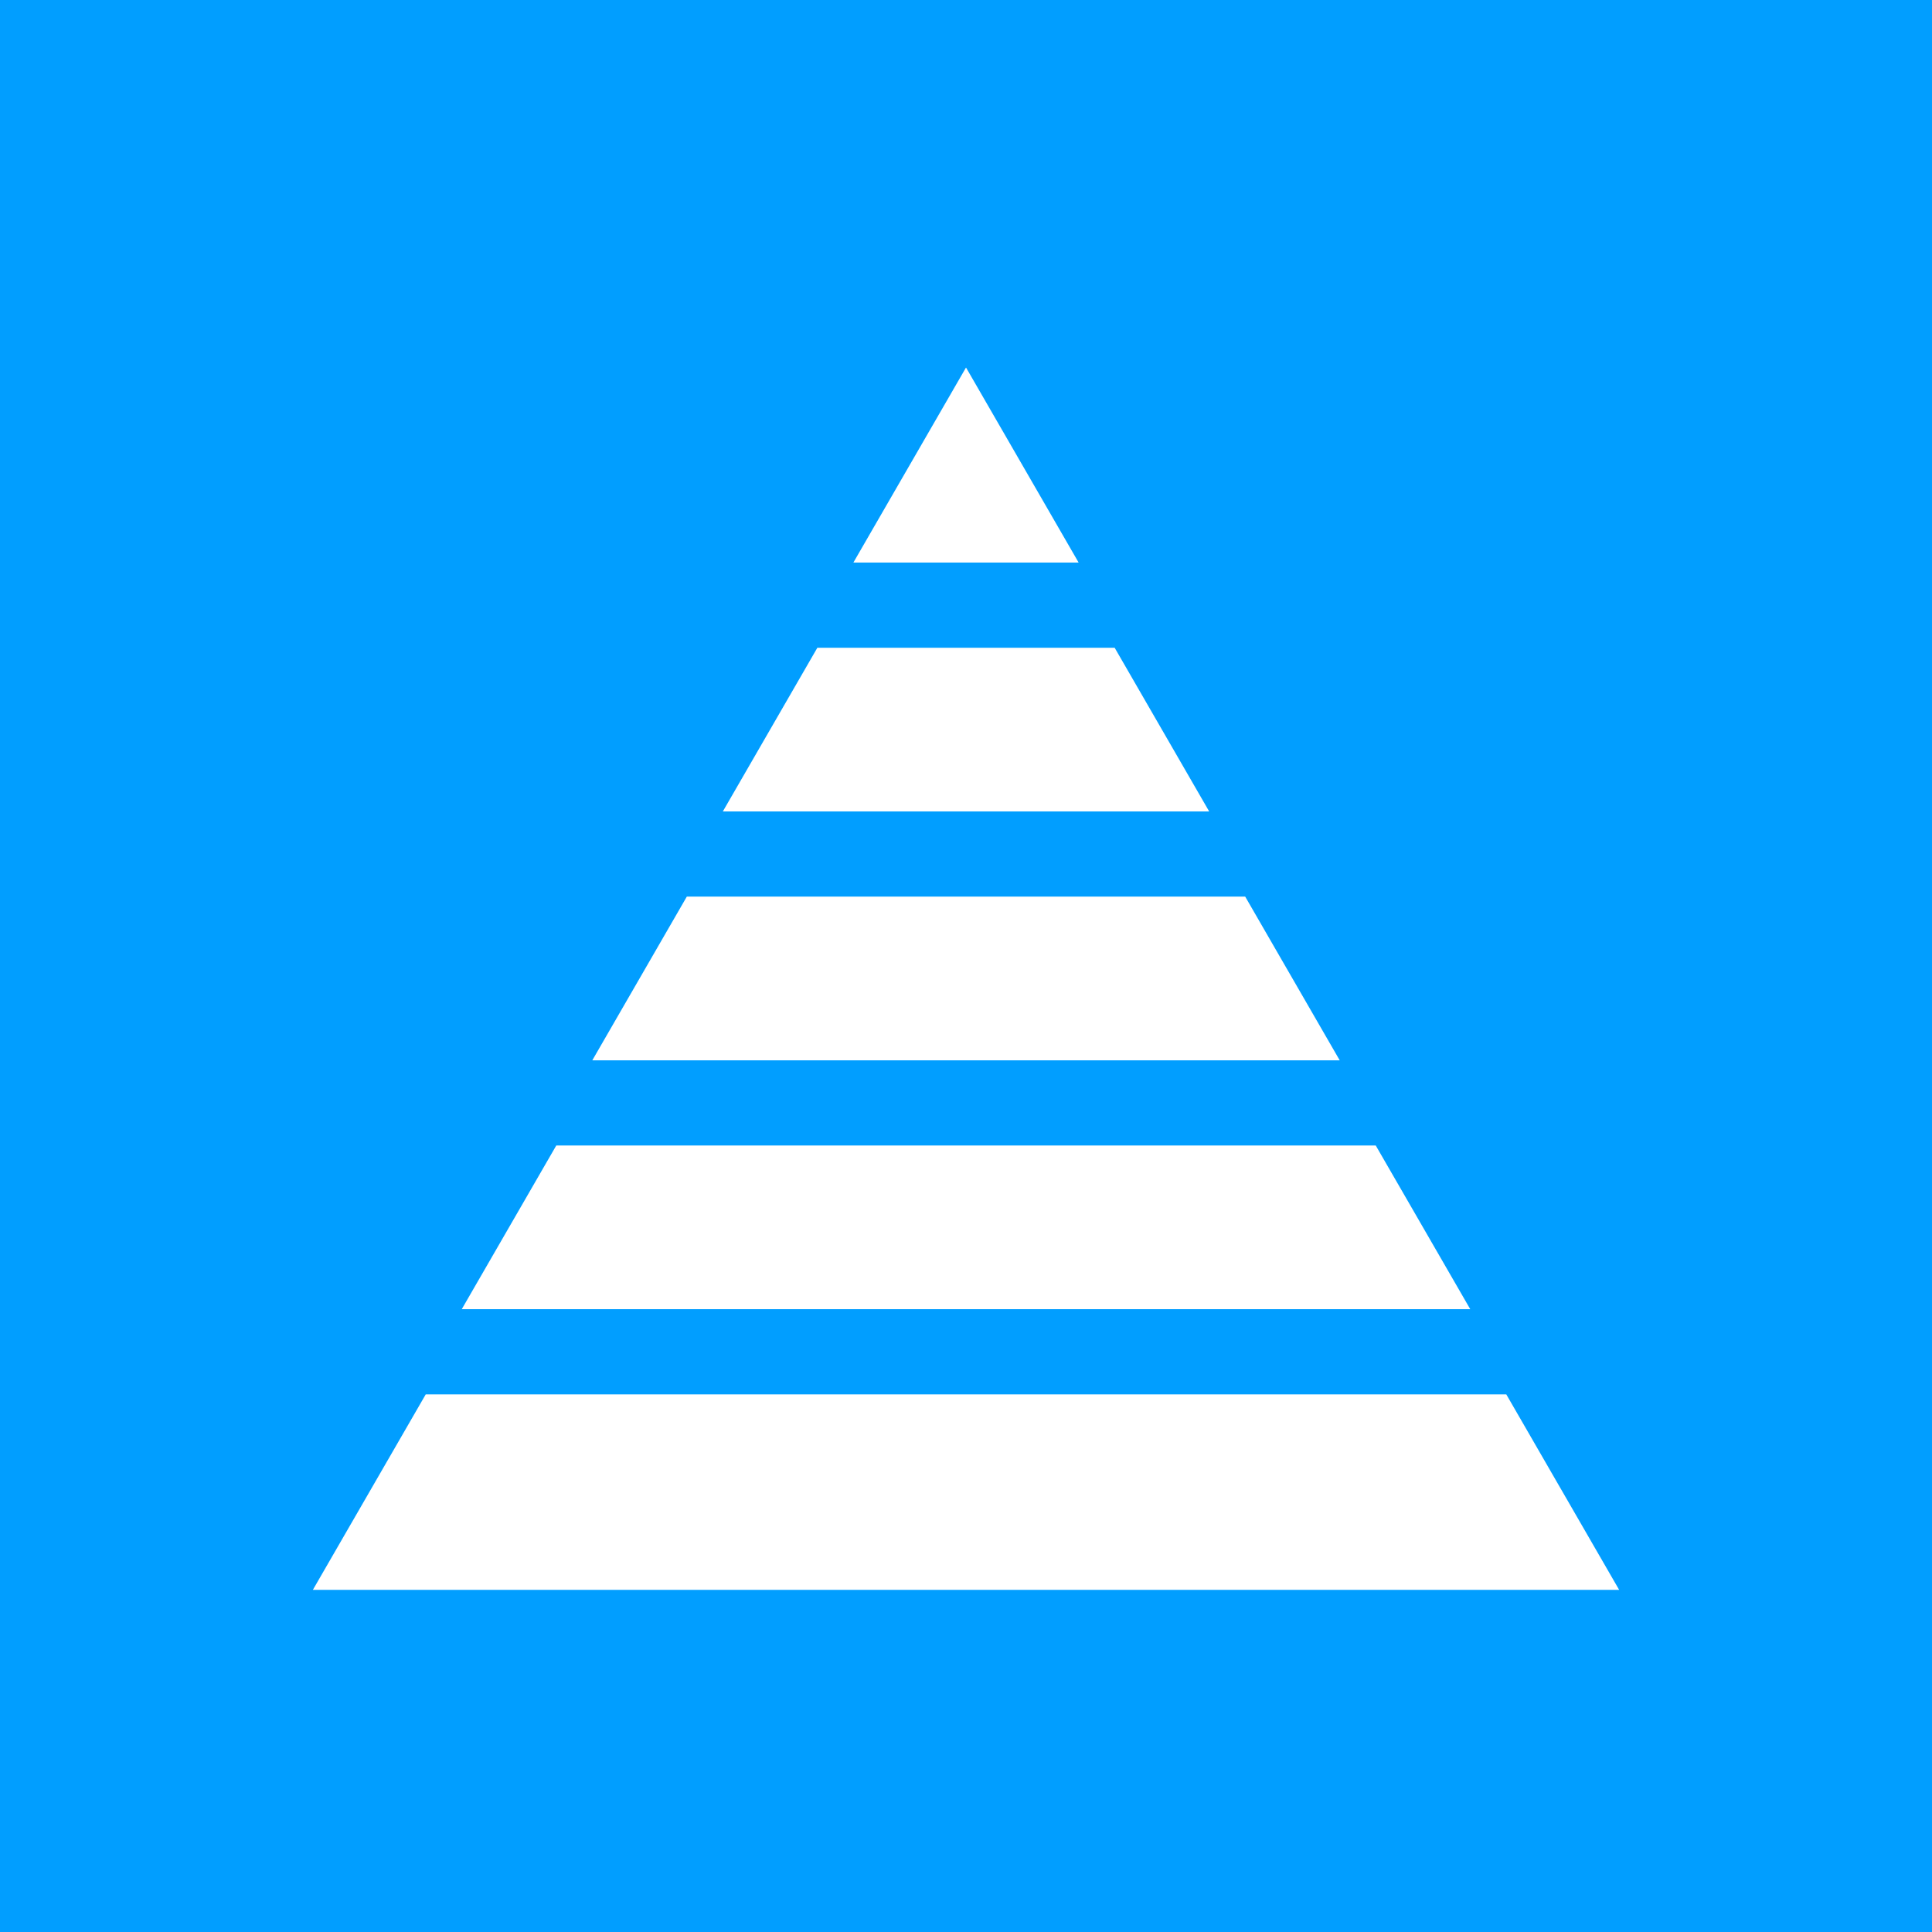
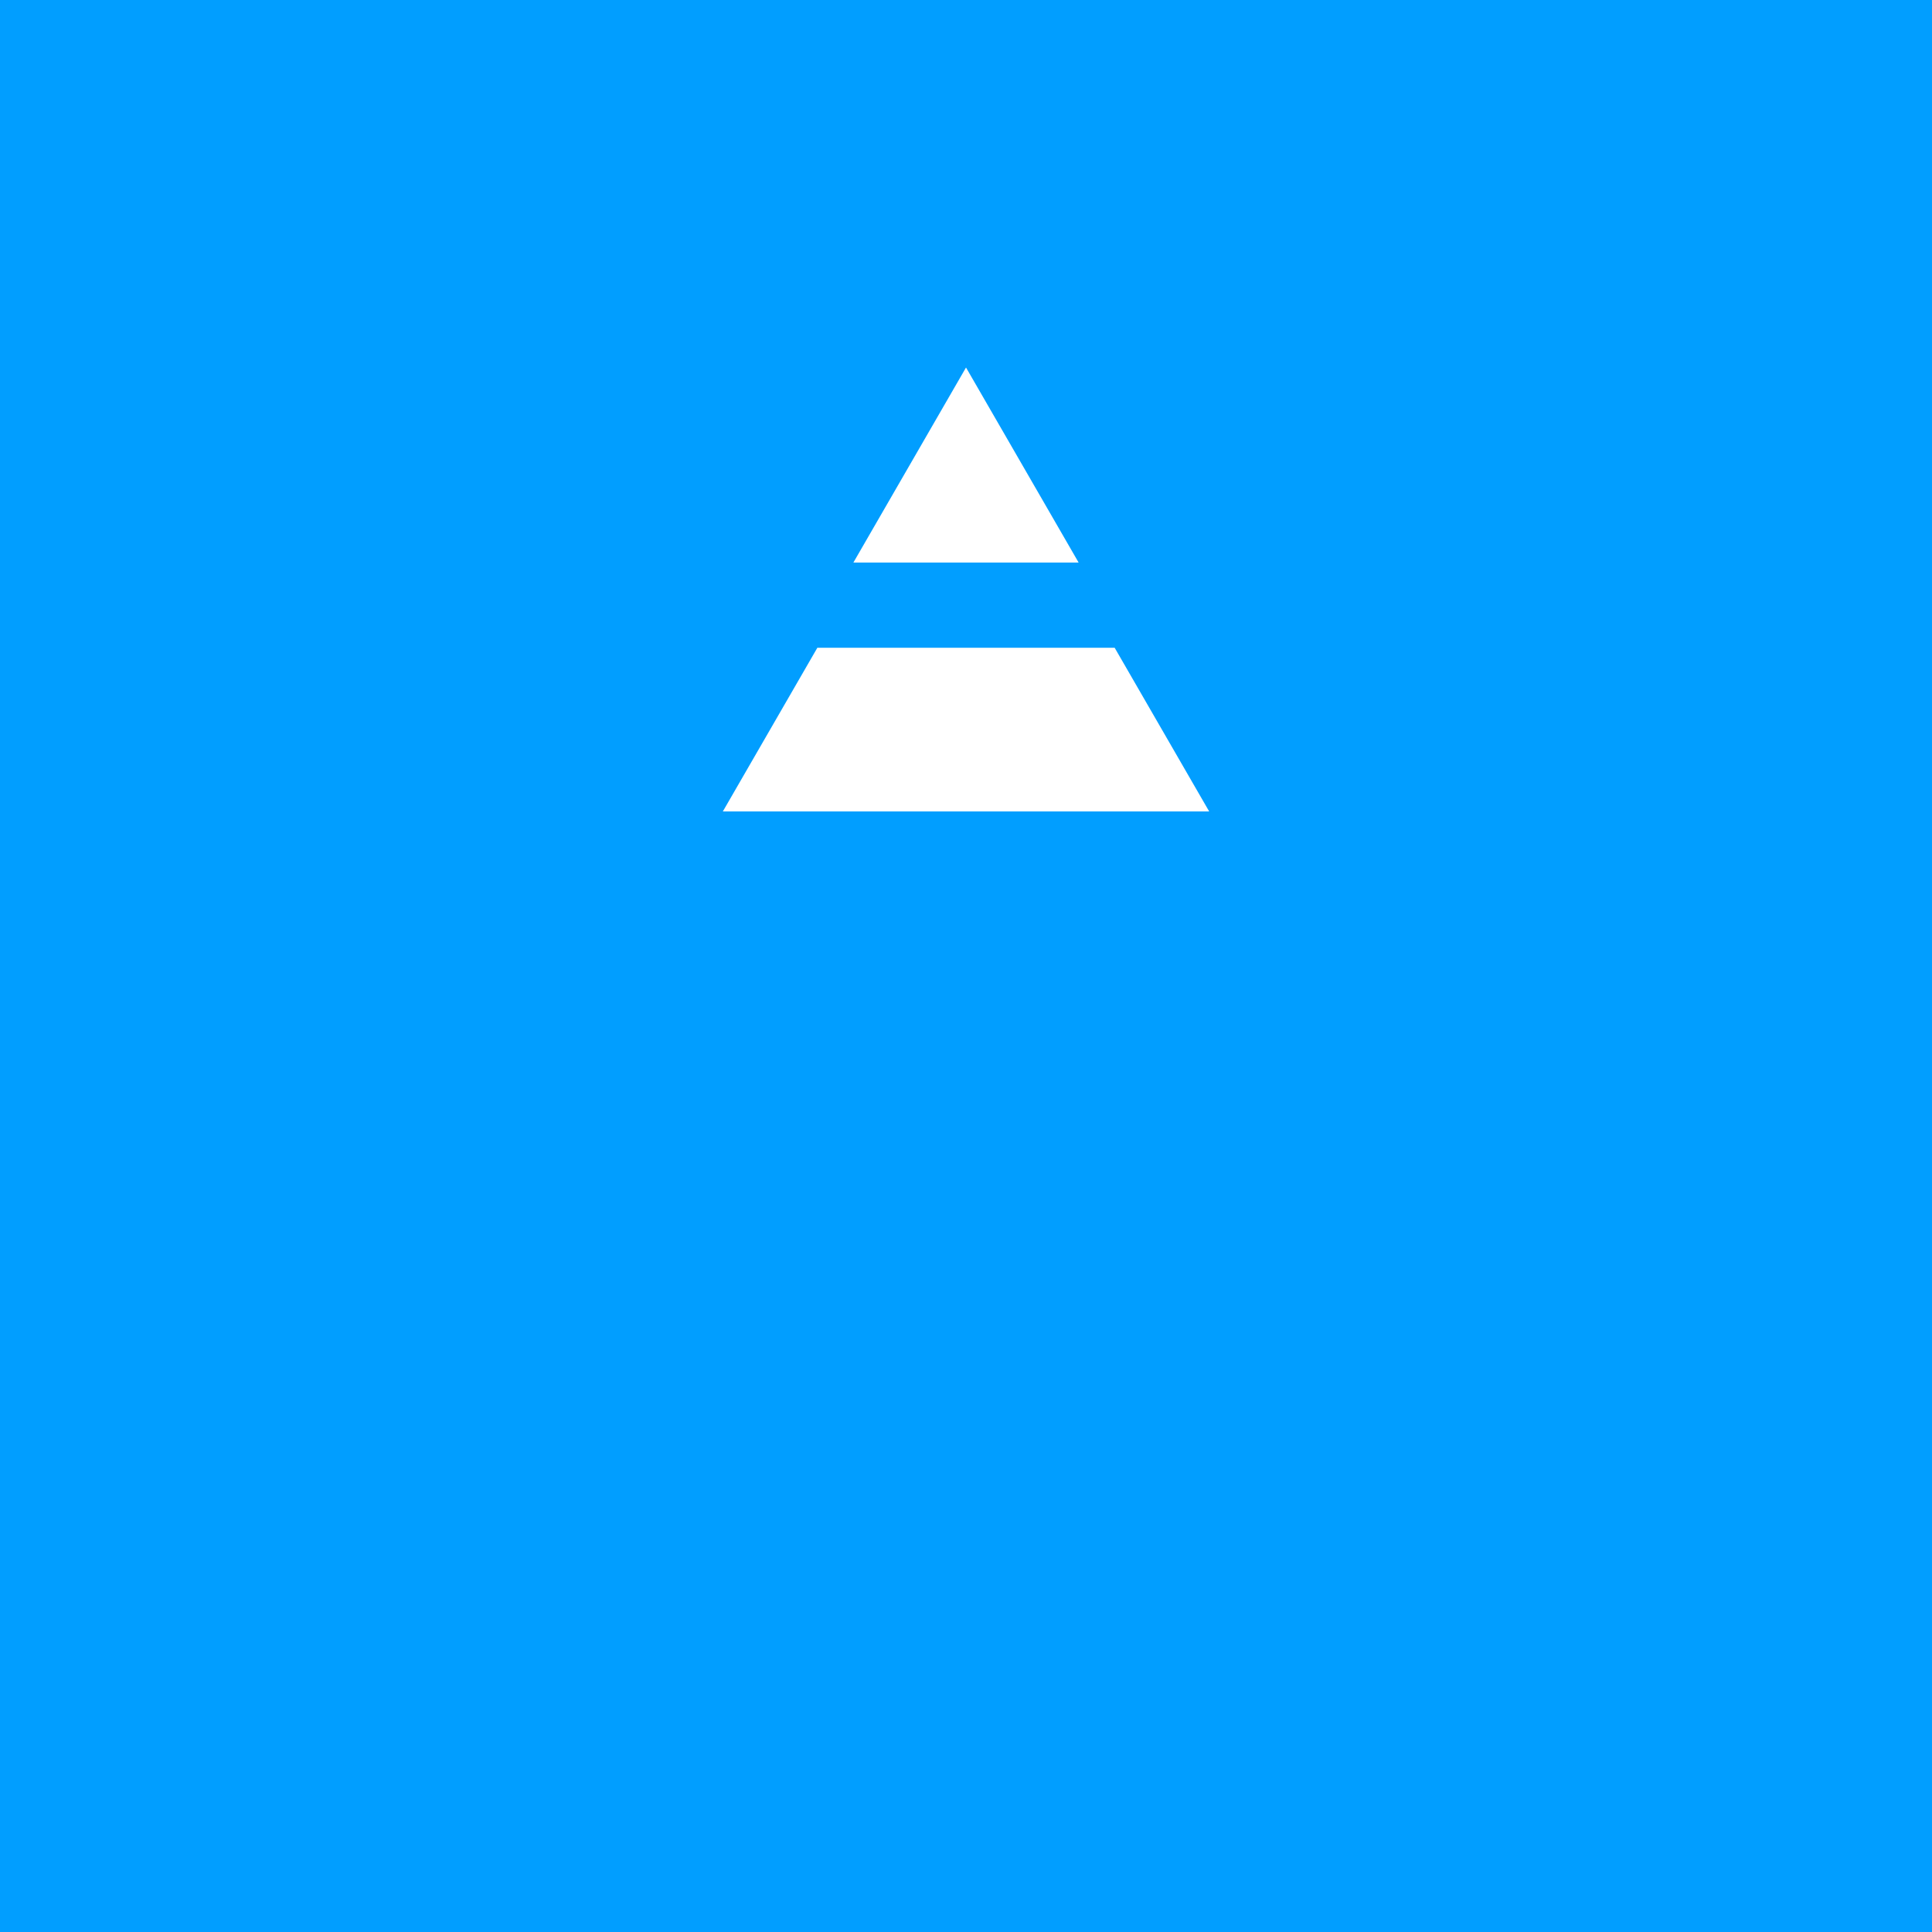
<svg xmlns="http://www.w3.org/2000/svg" version="1.1" id="Calque_1" x="0px" y="0px" width="186.672px" height="186.672px" viewBox="0 0 186.672 186.672" enable-background="new 0 0 186.672 186.672" xml:space="preserve">
  <rect fill="#019EFF" width="186.672" height="186.672" />
-   <polygon fill="#FFFFFF" points="30.228,153.616 156.445,153.616 145.539,134.726 41.135,134.726 " />
-   <polygon fill="#FFFFFF" points="44.615,126.496 142.058,126.496 132.926,110.679 53.748,110.679 " />
  <polygon fill="#FFFFFF" points="78.975,62.585 69.842,78.402 116.831,78.402 107.699,62.585 " />
-   <polygon fill="#FFFFFF" points="57.229,102.449 129.444,102.449 120.312,86.632 66.361,86.632 " />
  <polygon fill="#FFFFFF" points="93.337,35.509 82.455,54.355 104.218,54.355 " />
</svg>